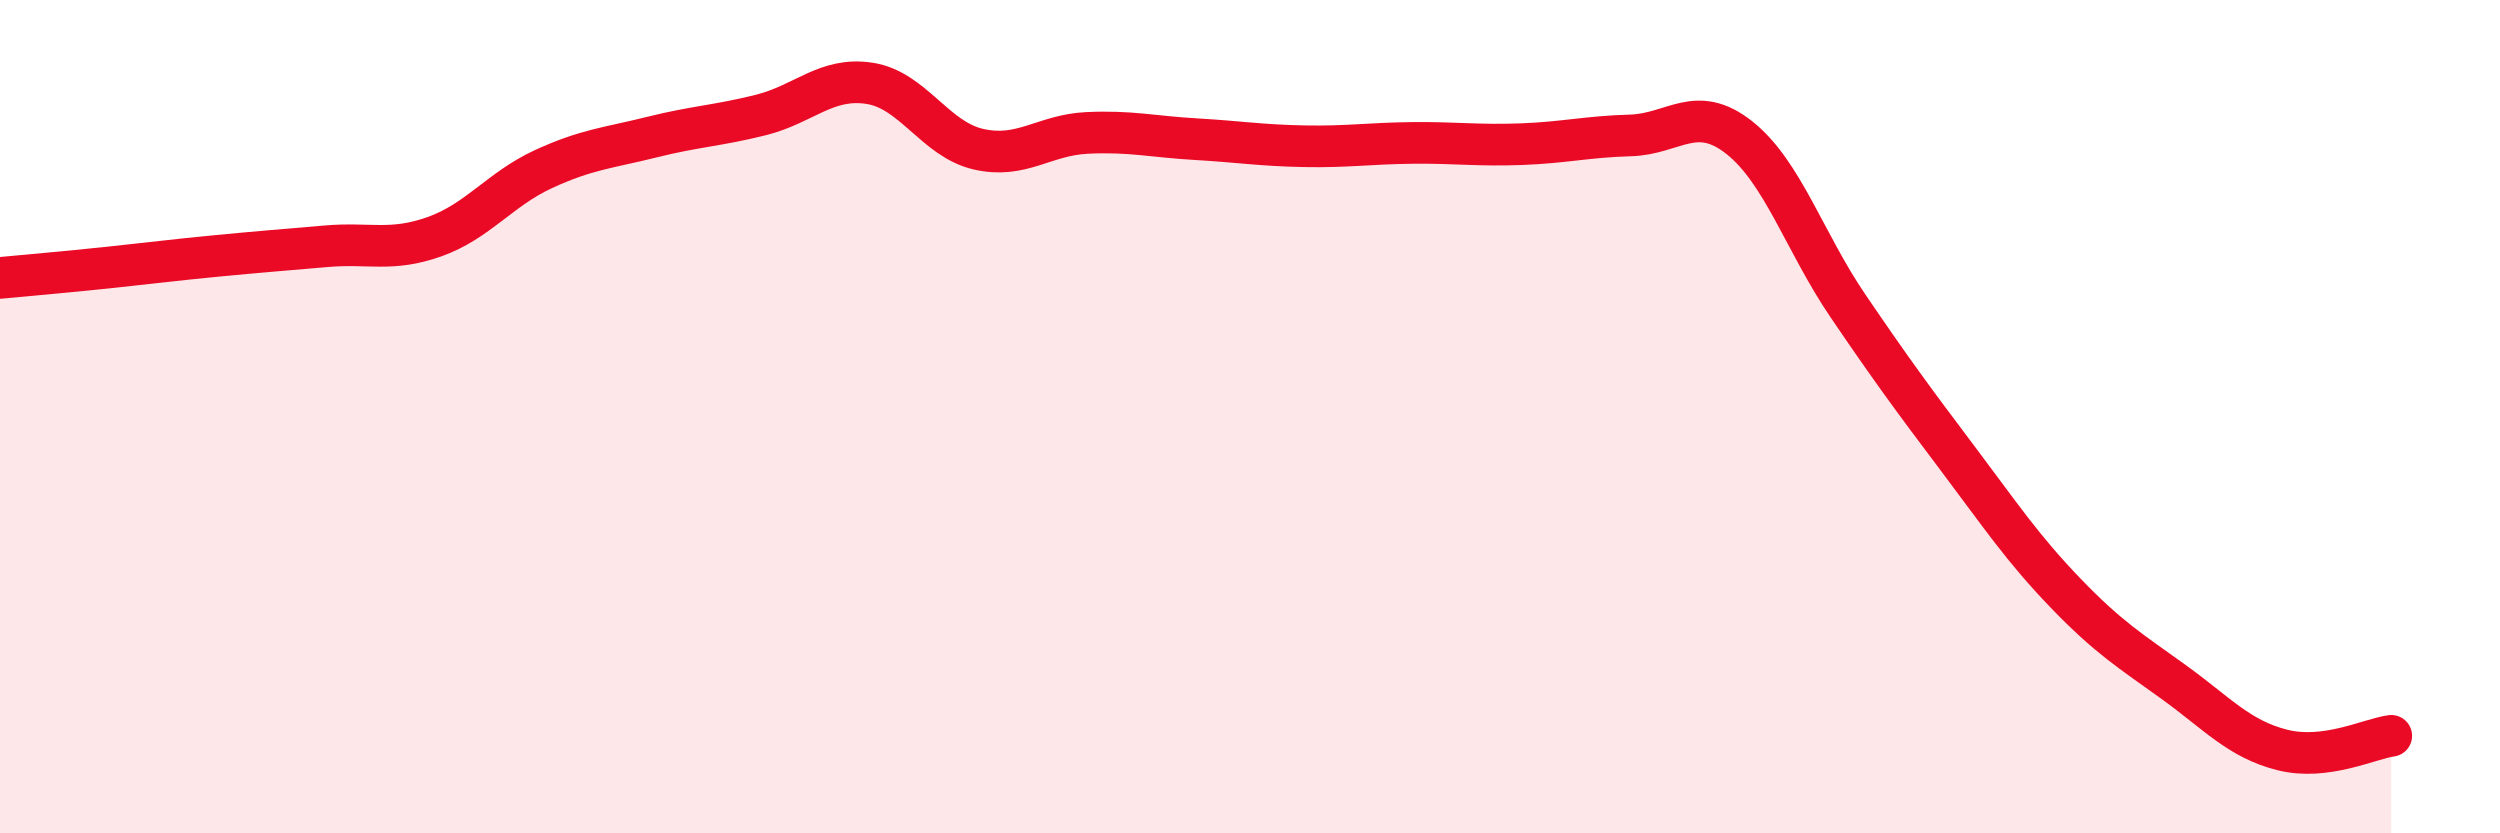
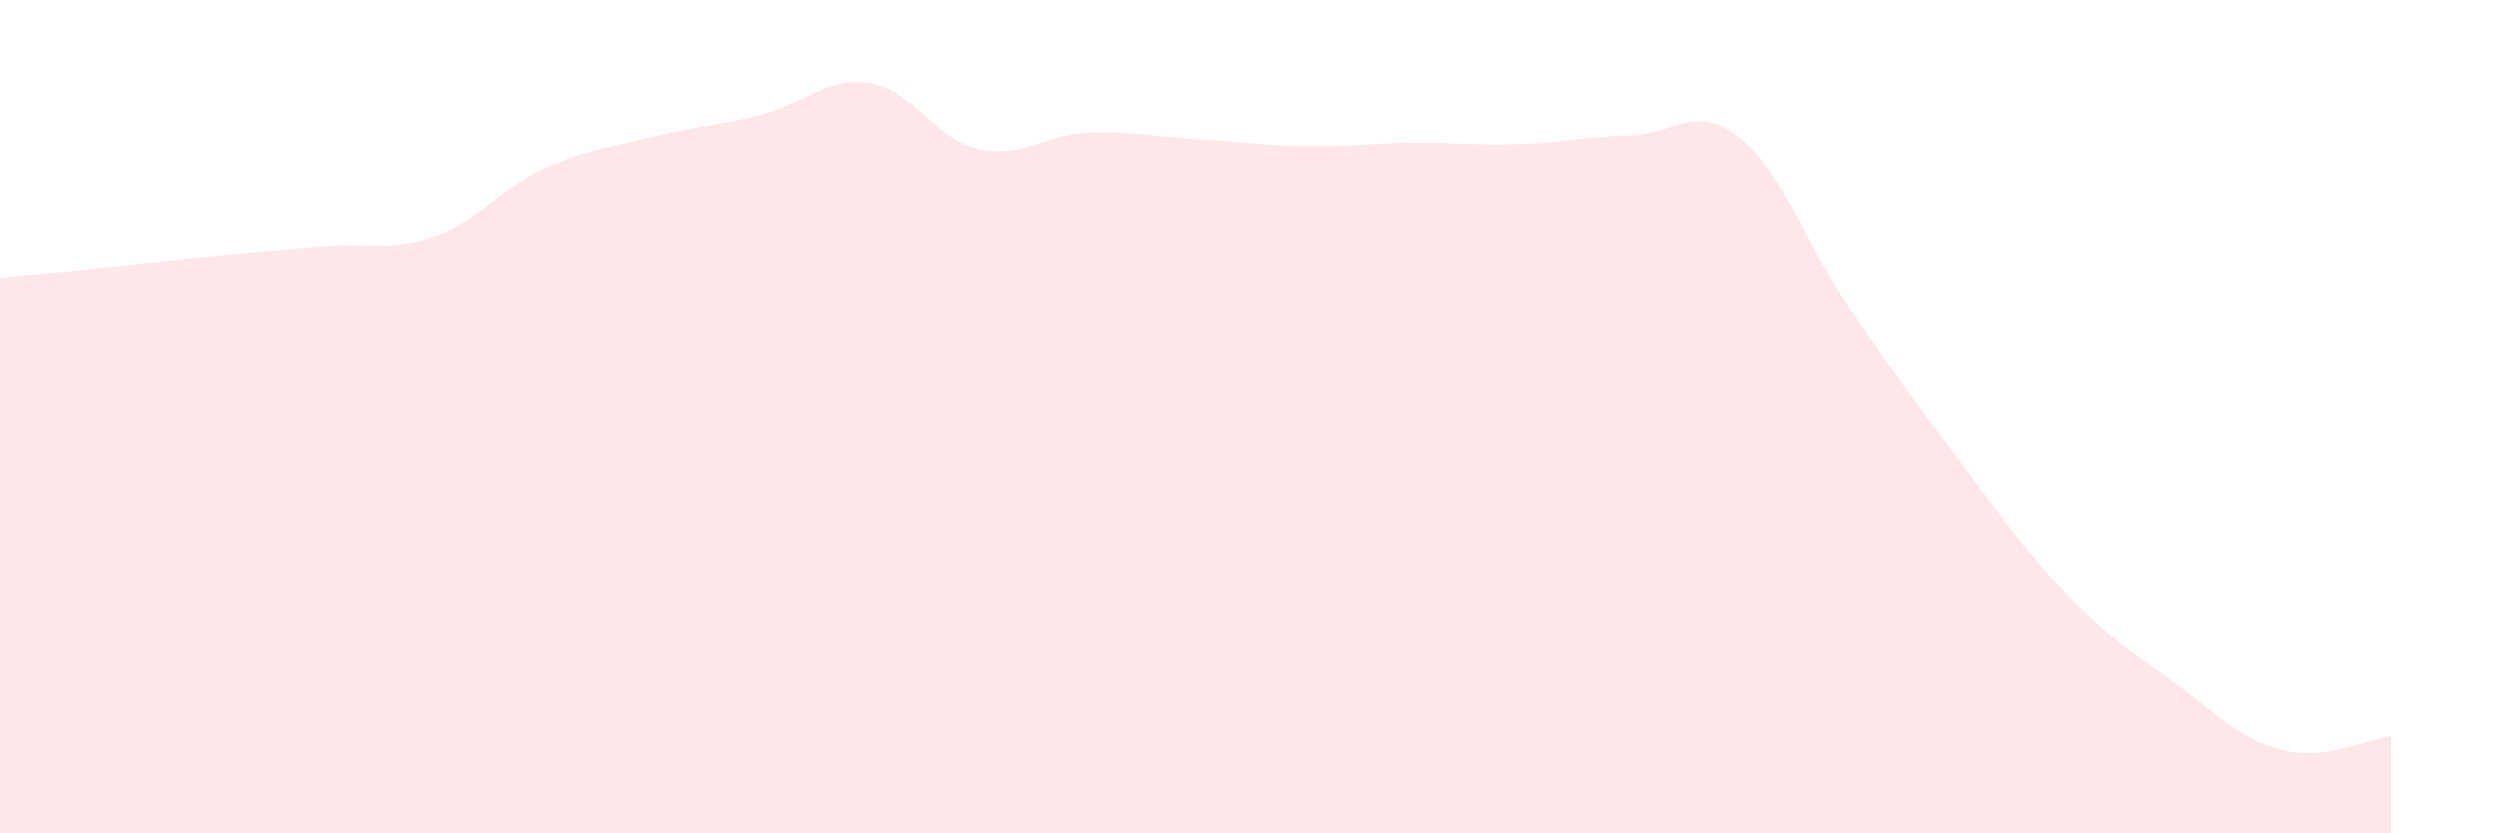
<svg xmlns="http://www.w3.org/2000/svg" width="60" height="20" viewBox="0 0 60 20">
  <path d="M 0,6.67 C 0.52,6.62 1.57,6.53 2.61,6.42 C 3.65,6.31 4.18,6.24 5.22,6.14 C 6.26,6.04 6.79,6 7.83,5.91 C 8.87,5.82 9.39,6.05 10.43,5.68 C 11.47,5.31 12,4.54 13.04,4.06 C 14.08,3.58 14.61,3.55 15.65,3.29 C 16.69,3.03 17.22,3.02 18.26,2.76 C 19.3,2.5 19.83,1.84 20.87,2 C 21.91,2.16 22.44,3.34 23.48,3.58 C 24.52,3.82 25.05,3.24 26.09,3.19 C 27.13,3.14 27.66,3.28 28.7,3.34 C 29.74,3.4 30.26,3.49 31.3,3.51 C 32.34,3.53 32.87,3.44 33.91,3.43 C 34.95,3.42 35.48,3.5 36.52,3.46 C 37.56,3.42 38.09,3.28 39.13,3.25 C 40.17,3.22 40.7,2.48 41.74,3.3 C 42.78,4.12 43.31,5.81 44.35,7.34 C 45.39,8.87 45.92,9.59 46.96,10.97 C 48,12.35 48.53,13.15 49.57,14.23 C 50.61,15.31 51.13,15.62 52.17,16.37 C 53.21,17.12 53.74,17.74 54.78,18 C 55.82,18.26 56.87,17.73 57.39,17.66L57.39 20L0 20Z" fill="#EB0A25" opacity="0.1" stroke-linecap="round" stroke-linejoin="round" />
-   <path d="M 0,6.67 C 0.52,6.62 1.57,6.53 2.61,6.42 C 3.65,6.31 4.18,6.24 5.22,6.14 C 6.26,6.04 6.79,6 7.83,5.91 C 8.87,5.82 9.39,6.05 10.43,5.68 C 11.47,5.31 12,4.54 13.04,4.06 C 14.08,3.58 14.61,3.55 15.65,3.29 C 16.69,3.03 17.22,3.02 18.26,2.76 C 19.3,2.5 19.83,1.84 20.87,2 C 21.91,2.16 22.44,3.34 23.48,3.58 C 24.52,3.82 25.05,3.24 26.09,3.19 C 27.13,3.14 27.66,3.28 28.7,3.34 C 29.74,3.4 30.26,3.49 31.3,3.51 C 32.34,3.53 32.87,3.44 33.91,3.43 C 34.95,3.42 35.48,3.5 36.52,3.46 C 37.56,3.42 38.09,3.28 39.13,3.25 C 40.17,3.22 40.7,2.48 41.74,3.3 C 42.78,4.12 43.31,5.81 44.35,7.34 C 45.39,8.87 45.92,9.59 46.96,10.97 C 48,12.35 48.53,13.15 49.57,14.23 C 50.61,15.31 51.13,15.62 52.17,16.37 C 53.21,17.12 53.74,17.74 54.78,18 C 55.82,18.26 56.87,17.73 57.39,17.66" stroke="#EB0A25" stroke-width="1" fill="none" stroke-linecap="round" stroke-linejoin="round" />
</svg>